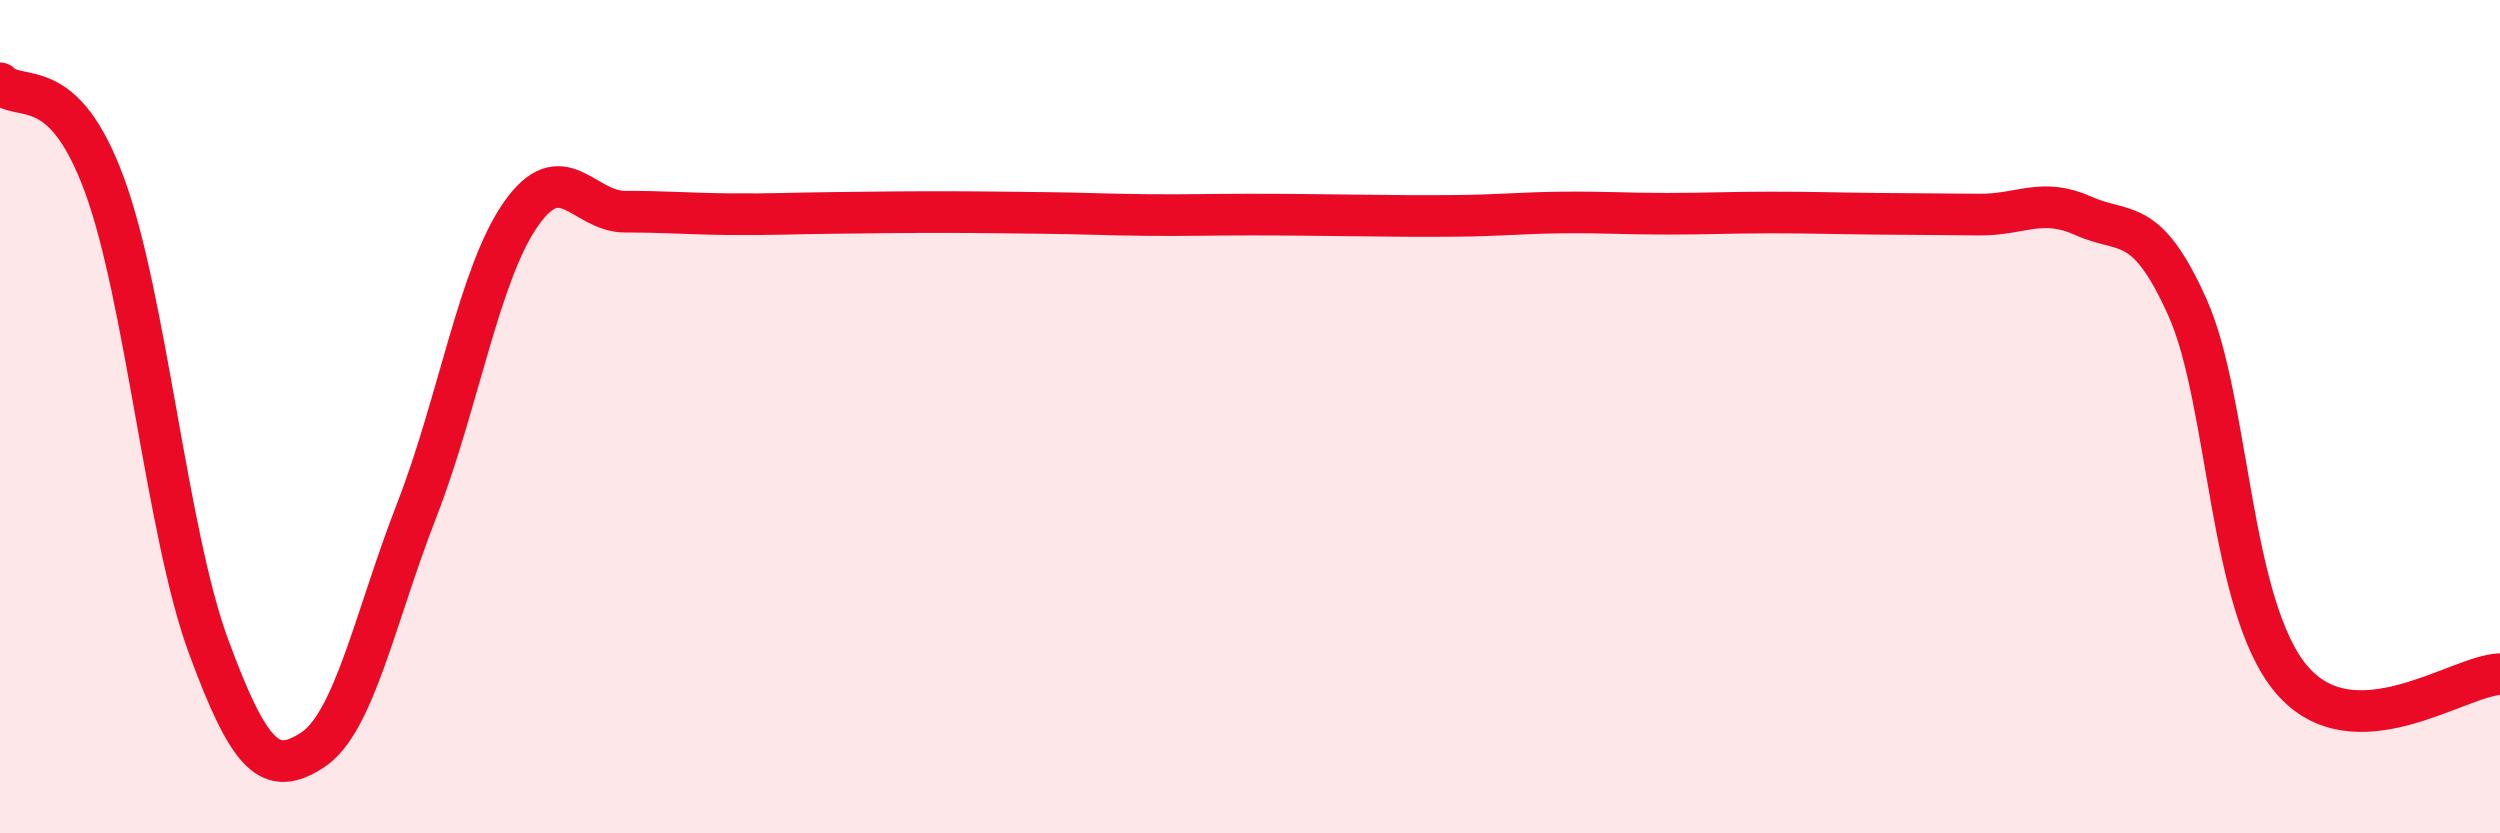
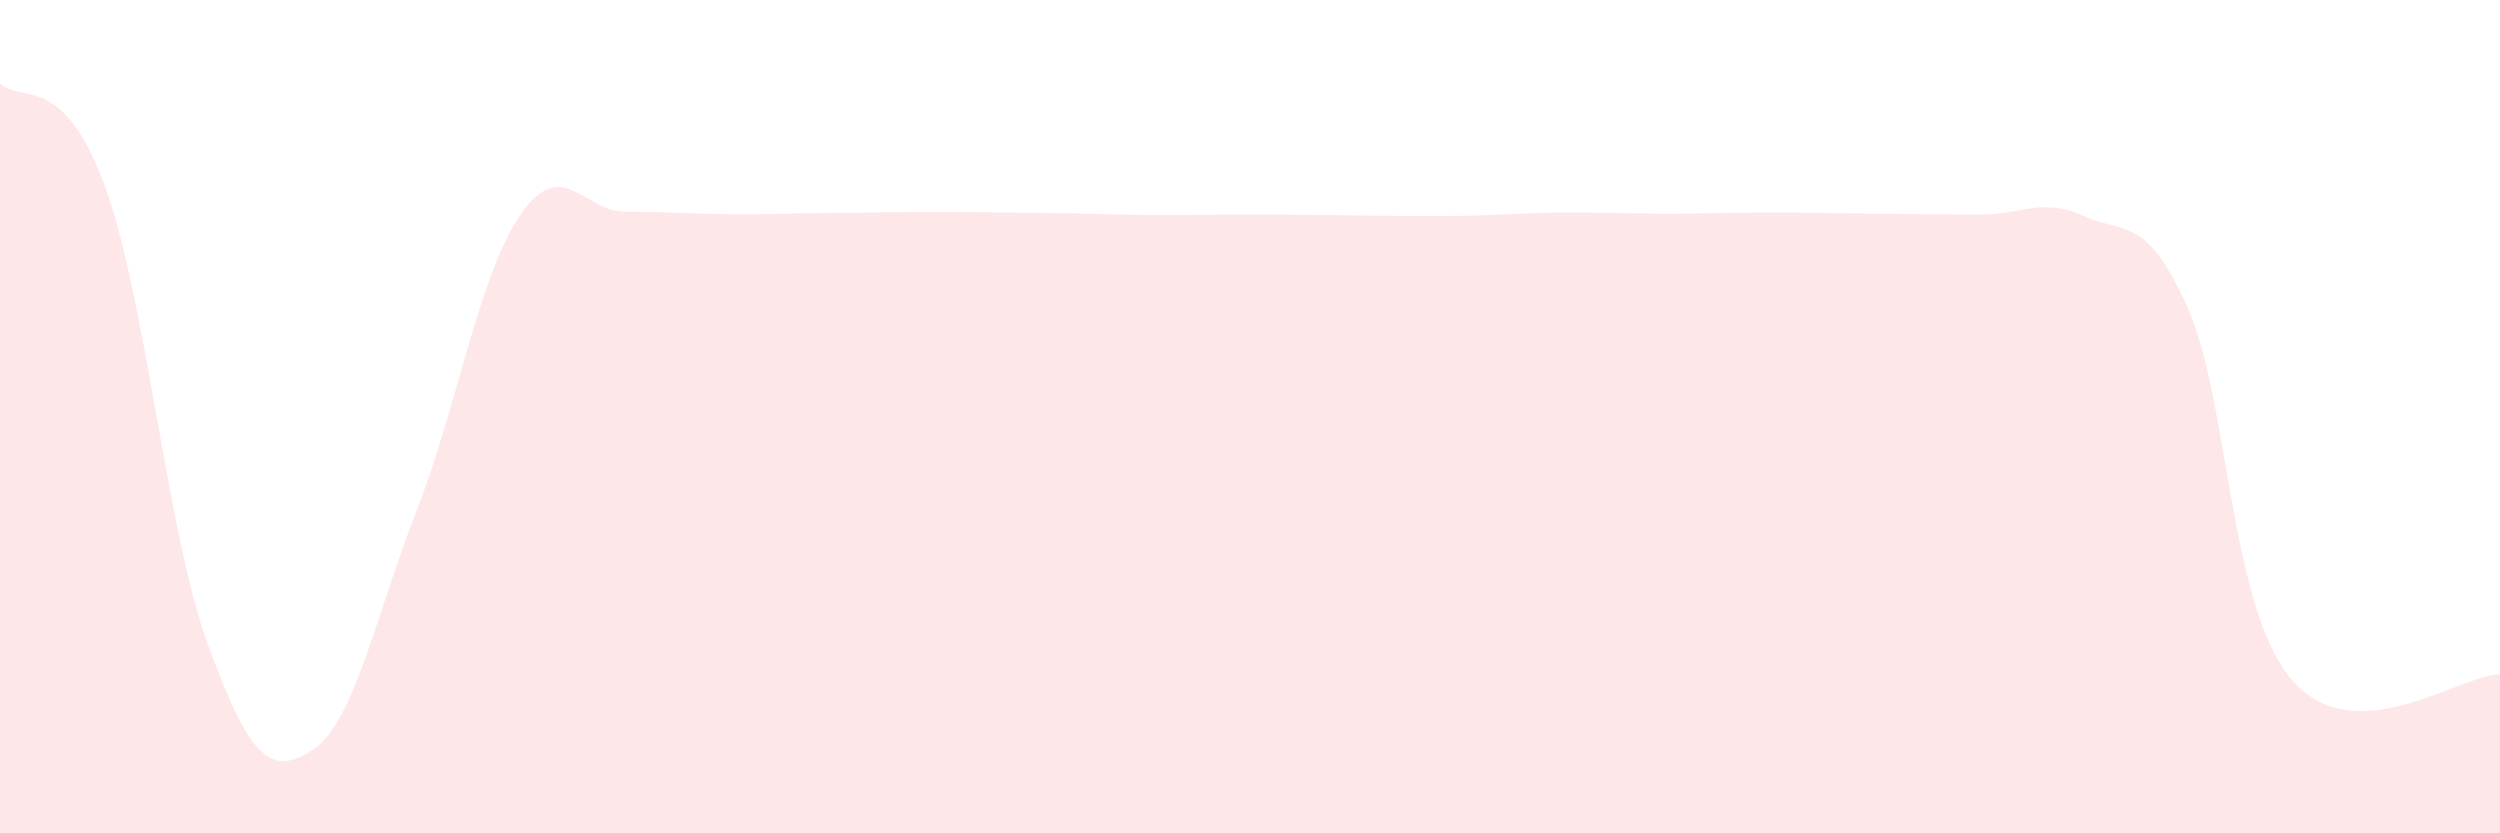
<svg xmlns="http://www.w3.org/2000/svg" width="60" height="20" viewBox="0 0 60 20">
  <path d="M 0,2 C 0.5,2.48 1.5,1.72 2.5,4.42 C 3.5,7.12 4,12.78 5,15.5 C 6,18.22 6.5,18.65 7.5,18 C 8.5,17.35 9,14.82 10,12.25 C 11,9.68 11.5,6.57 12.5,5.14 C 13.5,3.71 14,5.08 15,5.08 C 16,5.08 16.5,5.13 17.5,5.14 C 18.5,5.15 19,5.12 20,5.11 C 21,5.1 21.5,5.09 22.5,5.09 C 23.5,5.09 24,5.1 25,5.11 C 26,5.12 26.5,5.15 27.5,5.16 C 28.5,5.17 29,5.15 30,5.15 C 31,5.15 31.5,5.16 32.5,5.17 C 33.5,5.18 34,5.19 35,5.18 C 36,5.17 36.5,5.11 37.5,5.1 C 38.5,5.09 39,5.13 40,5.13 C 41,5.13 41.5,5.1 42.5,5.1 C 43.5,5.1 44,5.12 45,5.13 C 46,5.14 46.5,5.14 47.5,5.15 C 48.5,5.16 49,4.73 50,5.18 C 51,5.63 51.5,5.15 52.5,7.38 C 53.5,9.61 53.5,14.55 55,16.31 C 56.5,18.07 59,16.21 60,16.18L60 20L0 20Z" fill="#EB0A25" opacity="0.1" stroke-linecap="round" stroke-linejoin="round" />
-   <path d="M 0,2 C 0.5,2.48 1.5,1.72 2.5,4.42 C 3.5,7.12 4,12.78 5,15.5 C 6,18.22 6.5,18.65 7.5,18 C 8.5,17.35 9,14.82 10,12.25 C 11,9.68 11.5,6.57 12.5,5.14 C 13.5,3.71 14,5.08 15,5.08 C 16,5.08 16.5,5.13 17.5,5.14 C 18.5,5.15 19,5.12 20,5.11 C 21,5.1 21.5,5.09 22.5,5.09 C 23.5,5.09 24,5.1 25,5.11 C 26,5.12 26.5,5.15 27.5,5.16 C 28.5,5.17 29,5.15 30,5.15 C 31,5.15 31.5,5.16 32.5,5.17 C 33.5,5.18 34,5.19 35,5.18 C 36,5.17 36.5,5.11 37.5,5.1 C 38.5,5.09 39,5.13 40,5.13 C 41,5.13 41.5,5.1 42.5,5.1 C 43.5,5.1 44,5.12 45,5.13 C 46,5.14 46.5,5.14 47.5,5.15 C 48.5,5.16 49,4.73 50,5.18 C 51,5.63 51.5,5.15 52.5,7.38 C 53.5,9.61 53.5,14.55 55,16.31 C 56.5,18.07 59,16.21 60,16.18" stroke="#EB0A25" stroke-width="1" fill="none" stroke-linecap="round" stroke-linejoin="round" />
</svg>